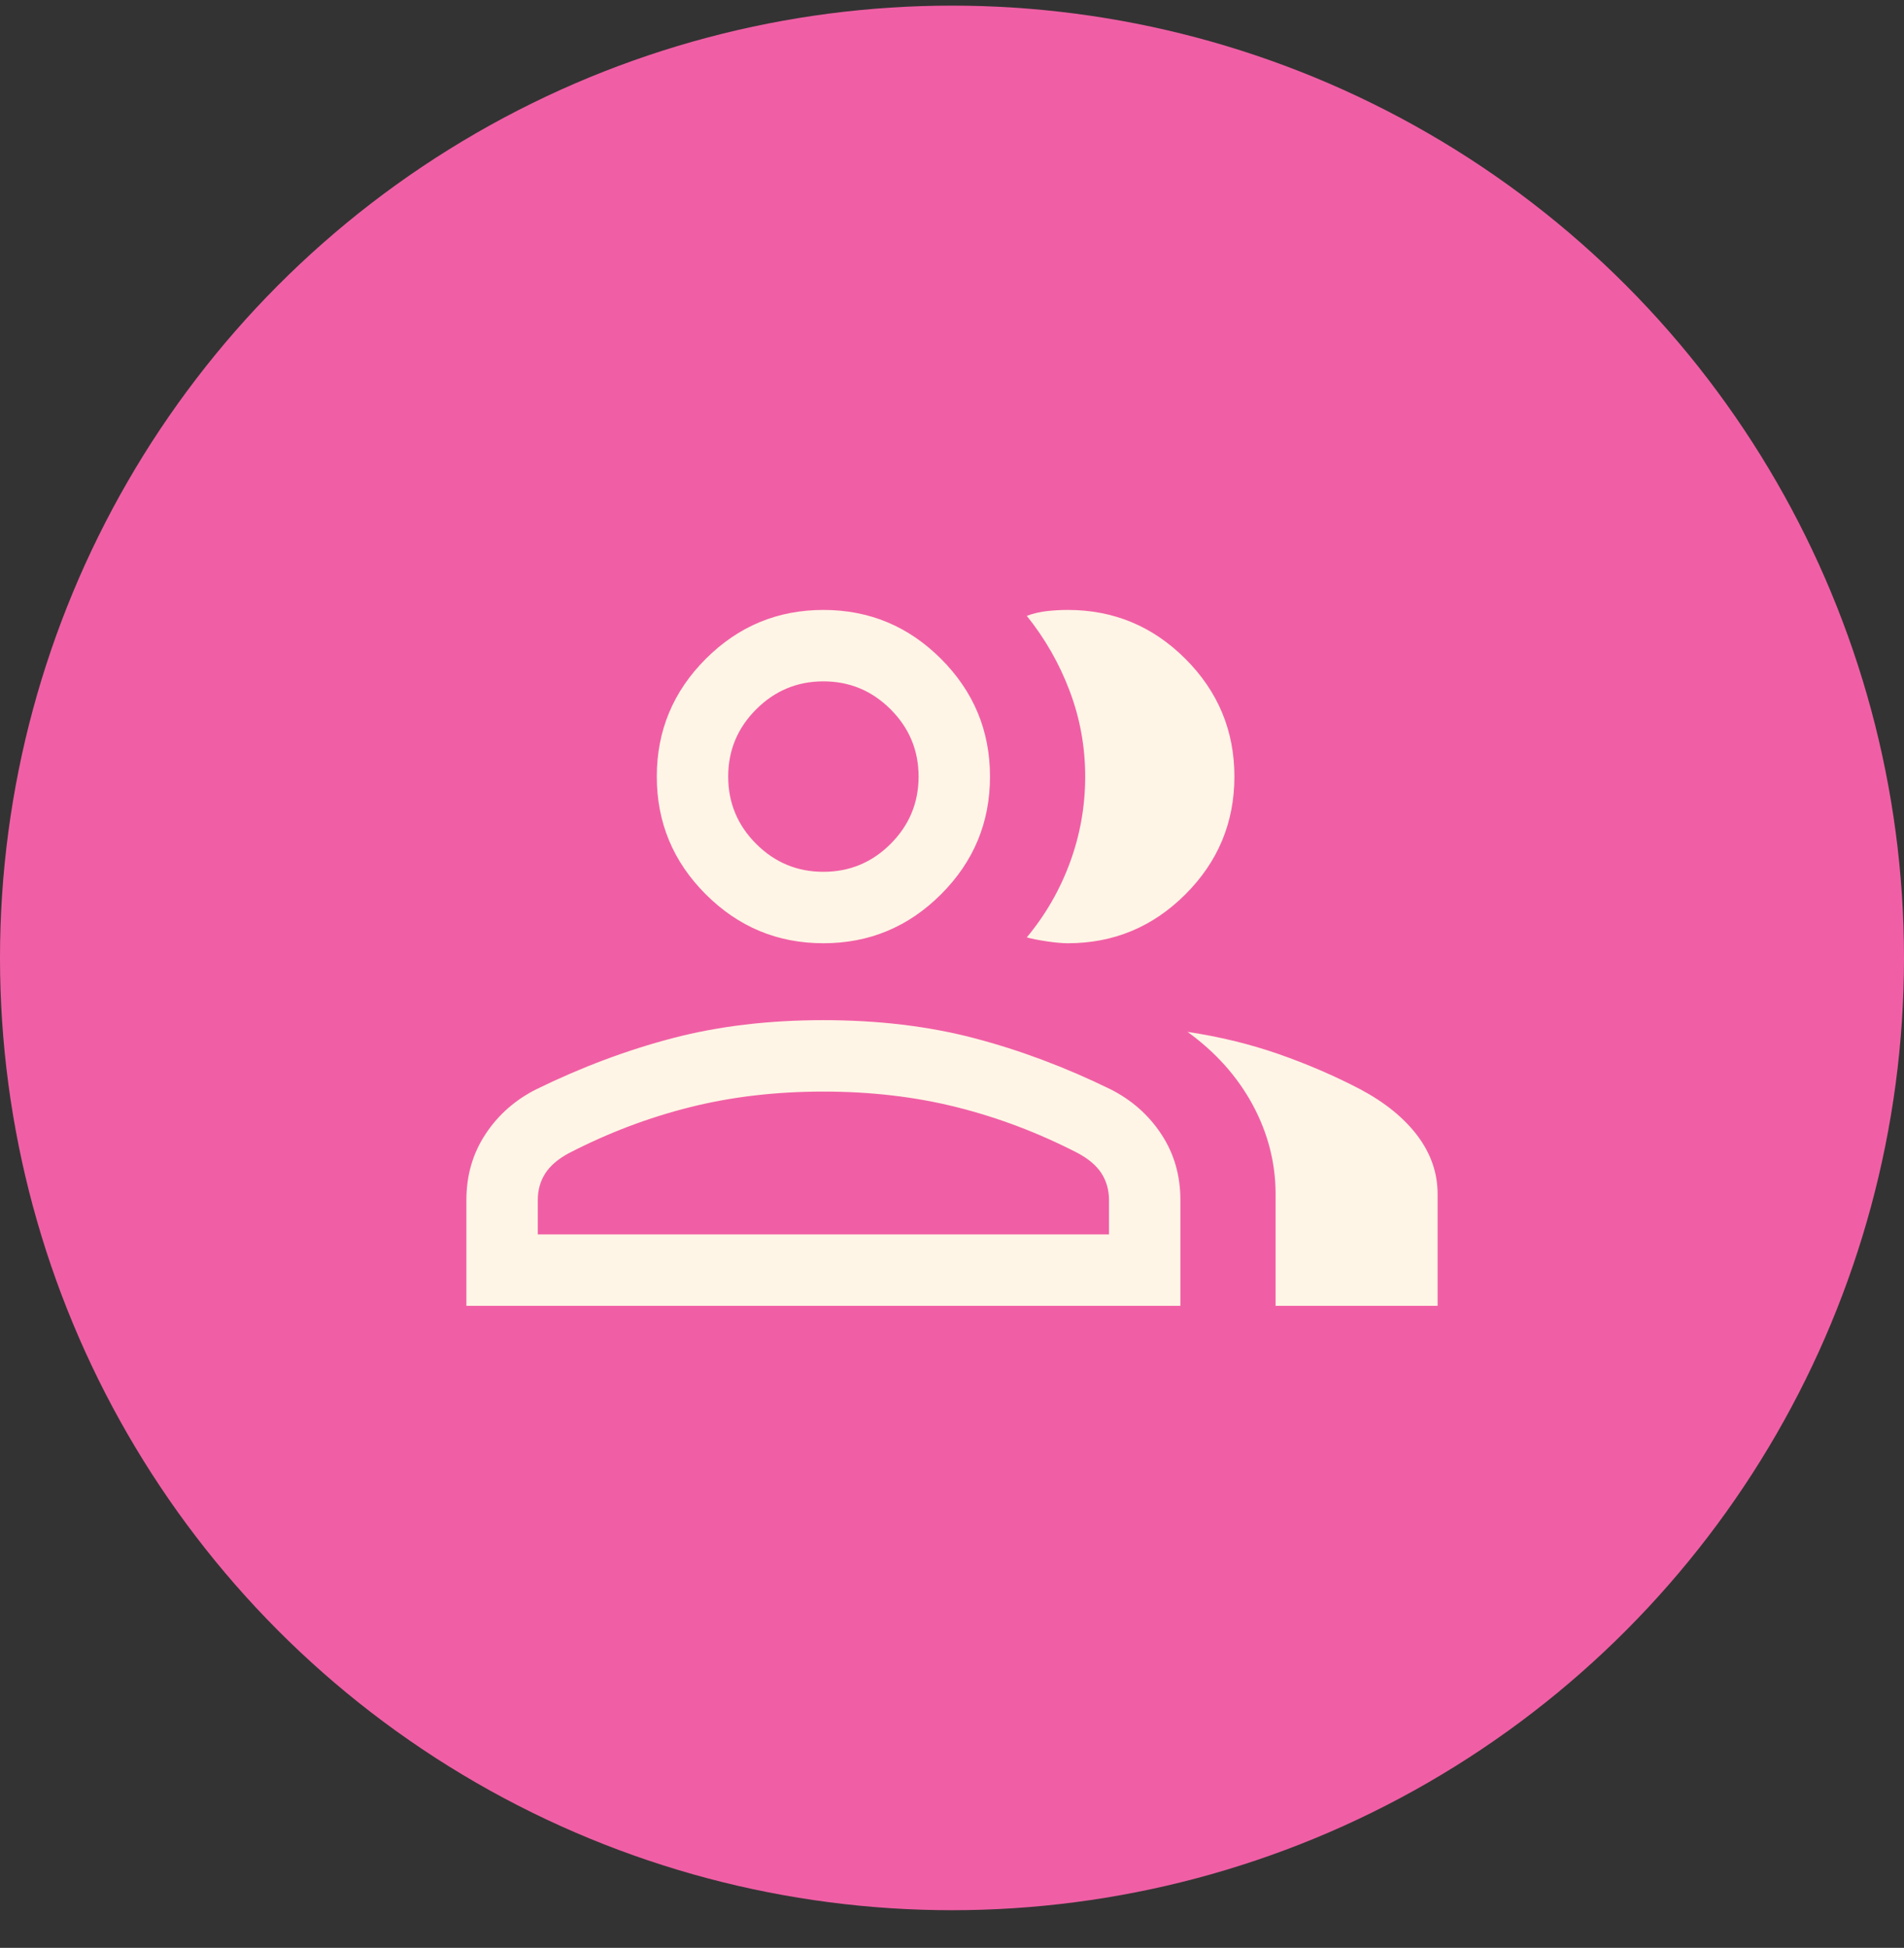
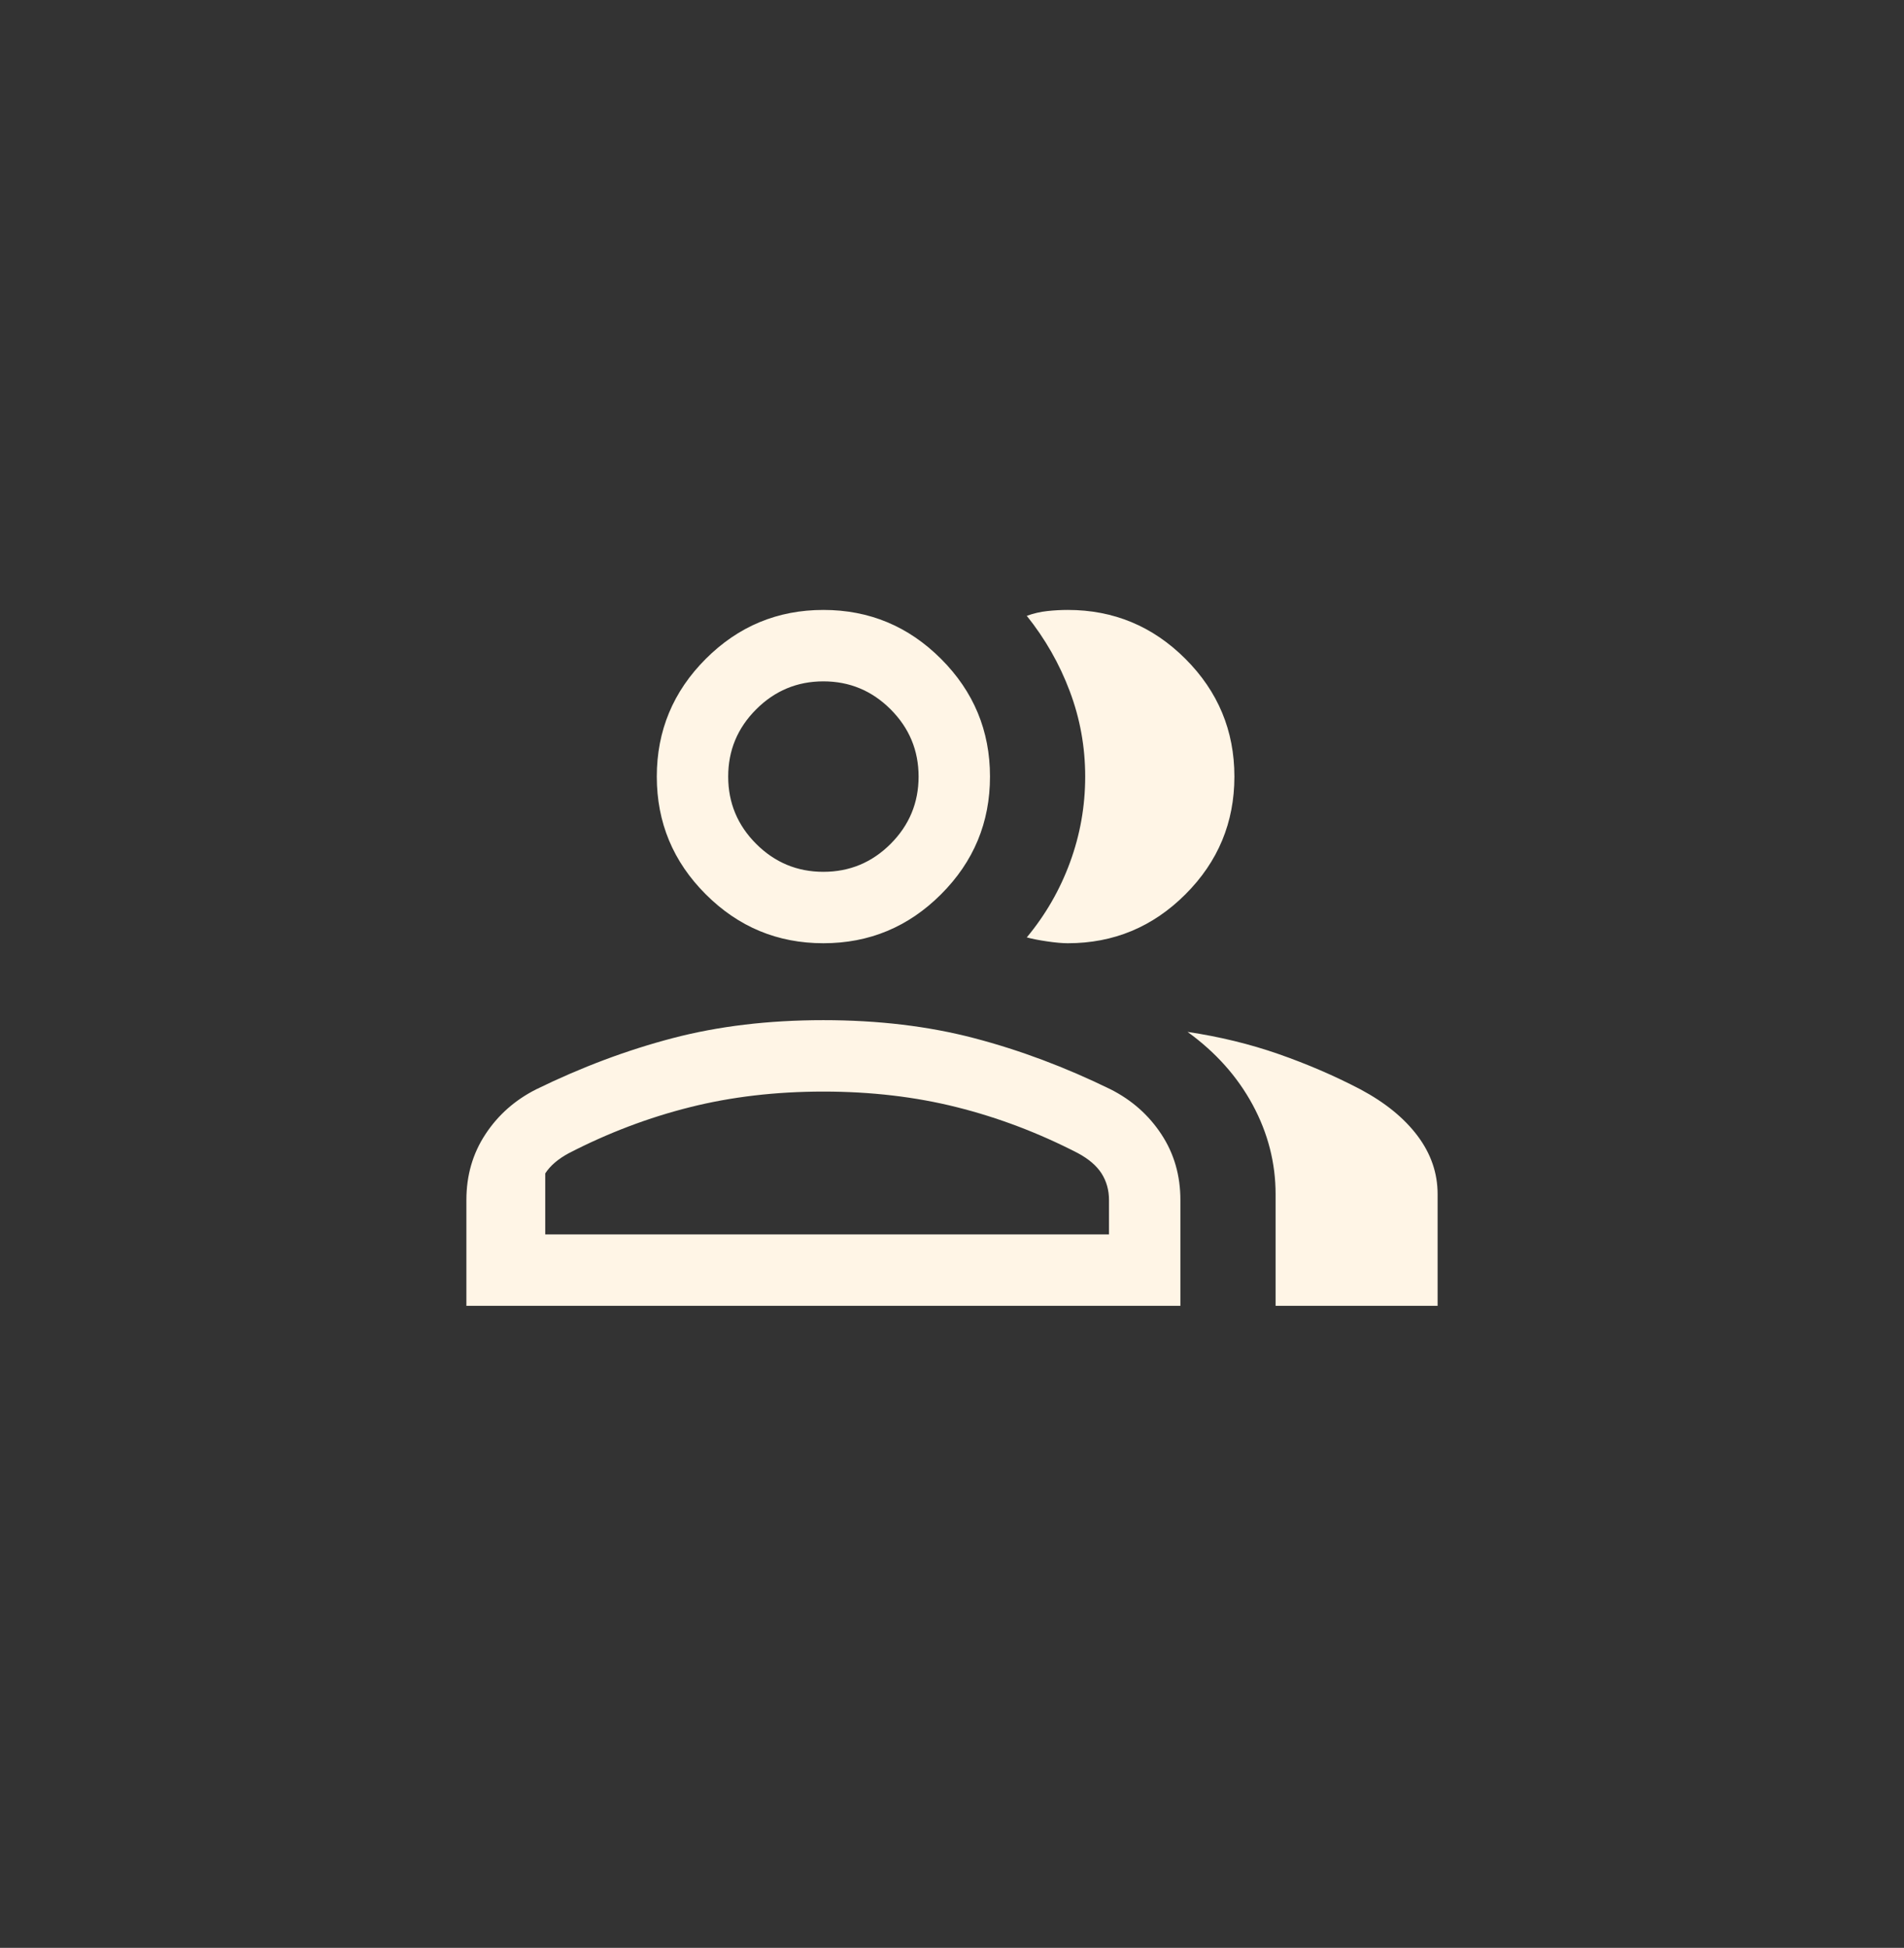
<svg xmlns="http://www.w3.org/2000/svg" width="44" height="45" viewBox="0 0 44 45" fill="none">
  <rect x="0" y="0" width="44" height="45" fill="#333333" stroke="none" />
-   <circle cx="22" cy="22.13" r="22" fill="#F05FA5" />
-   <path d="M10.778 30.168V27.723C10.778 27.156 10.924 26.65 11.217 26.205C11.509 25.76 11.9 25.414 12.389 25.167C13.435 24.655 14.486 24.261 15.543 23.984C16.6 23.707 17.762 23.568 19.028 23.568C20.294 23.568 21.456 23.707 22.513 23.984C23.57 24.261 24.621 24.655 25.667 25.167C26.155 25.414 26.546 25.76 26.839 26.205C27.132 26.65 27.278 27.156 27.278 27.723V30.168H10.778ZM29.478 30.168V27.587C29.478 26.866 29.301 26.177 28.948 25.523C28.594 24.869 28.092 24.308 27.443 23.839C28.18 23.949 28.881 24.119 29.544 24.35C30.206 24.581 30.839 24.853 31.441 25.168C32.009 25.471 32.448 25.828 32.758 26.24C33.067 26.651 33.222 27.1 33.222 27.587V30.168H29.478ZM19.028 21.791C17.969 21.791 17.063 21.414 16.309 20.66C15.555 19.907 15.178 19 15.178 17.941C15.178 16.883 15.555 15.976 16.309 15.222C17.063 14.468 17.969 14.091 19.028 14.091C20.087 14.091 20.993 14.468 21.747 15.222C22.501 15.976 22.878 16.883 22.878 17.941C22.878 19 22.501 19.907 21.747 20.66C20.993 21.414 20.087 21.791 19.028 21.791ZM28.526 17.941C28.526 19 28.149 19.907 27.395 20.66C26.641 21.414 25.735 21.791 24.676 21.791C24.552 21.791 24.394 21.777 24.202 21.749C24.01 21.721 23.852 21.69 23.728 21.656C24.162 21.134 24.495 20.556 24.728 19.92C24.961 19.285 25.078 18.625 25.078 17.94C25.078 17.256 24.959 16.598 24.721 15.968C24.484 15.337 24.153 14.757 23.728 14.227C23.886 14.17 24.044 14.134 24.202 14.117C24.36 14.1 24.518 14.091 24.676 14.091C25.735 14.091 26.641 14.468 27.395 15.222C28.149 15.976 28.526 16.883 28.526 17.941ZM12.428 28.518H25.628V27.723C25.628 27.493 25.57 27.289 25.456 27.109C25.341 26.93 25.158 26.774 24.909 26.64C24.003 26.173 23.071 25.819 22.112 25.579C21.153 25.338 20.125 25.218 19.028 25.218C17.931 25.218 16.903 25.338 15.944 25.579C14.985 25.819 14.053 26.173 13.147 26.64C12.898 26.774 12.715 26.93 12.6 27.109C12.485 27.289 12.428 27.493 12.428 27.723V28.518ZM19.028 20.141C19.633 20.141 20.151 19.926 20.582 19.495C21.012 19.064 21.228 18.546 21.228 17.941C21.228 17.336 21.012 16.819 20.582 16.388C20.151 15.957 19.633 15.741 19.028 15.741C18.423 15.741 17.905 15.957 17.474 16.388C17.043 16.819 16.828 17.336 16.828 17.941C16.828 18.546 17.043 19.064 17.474 19.495C17.905 19.926 18.423 20.141 19.028 20.141Z" fill="#FFF5E6" />
+   <path d="M10.778 30.168V27.723C10.778 27.156 10.924 26.65 11.217 26.205C11.509 25.76 11.9 25.414 12.389 25.167C13.435 24.655 14.486 24.261 15.543 23.984C16.6 23.707 17.762 23.568 19.028 23.568C20.294 23.568 21.456 23.707 22.513 23.984C23.57 24.261 24.621 24.655 25.667 25.167C26.155 25.414 26.546 25.76 26.839 26.205C27.132 26.65 27.278 27.156 27.278 27.723V30.168H10.778ZM29.478 30.168V27.587C29.478 26.866 29.301 26.177 28.948 25.523C28.594 24.869 28.092 24.308 27.443 23.839C28.18 23.949 28.881 24.119 29.544 24.35C30.206 24.581 30.839 24.853 31.441 25.168C32.009 25.471 32.448 25.828 32.758 26.24C33.067 26.651 33.222 27.1 33.222 27.587V30.168H29.478ZM19.028 21.791C17.969 21.791 17.063 21.414 16.309 20.66C15.555 19.907 15.178 19 15.178 17.941C15.178 16.883 15.555 15.976 16.309 15.222C17.063 14.468 17.969 14.091 19.028 14.091C20.087 14.091 20.993 14.468 21.747 15.222C22.501 15.976 22.878 16.883 22.878 17.941C22.878 19 22.501 19.907 21.747 20.66C20.993 21.414 20.087 21.791 19.028 21.791ZM28.526 17.941C28.526 19 28.149 19.907 27.395 20.66C26.641 21.414 25.735 21.791 24.676 21.791C24.552 21.791 24.394 21.777 24.202 21.749C24.01 21.721 23.852 21.69 23.728 21.656C24.162 21.134 24.495 20.556 24.728 19.92C24.961 19.285 25.078 18.625 25.078 17.94C25.078 17.256 24.959 16.598 24.721 15.968C24.484 15.337 24.153 14.757 23.728 14.227C23.886 14.17 24.044 14.134 24.202 14.117C24.36 14.1 24.518 14.091 24.676 14.091C25.735 14.091 26.641 14.468 27.395 15.222C28.149 15.976 28.526 16.883 28.526 17.941ZM12.428 28.518H25.628V27.723C25.628 27.493 25.57 27.289 25.456 27.109C25.341 26.93 25.158 26.774 24.909 26.64C24.003 26.173 23.071 25.819 22.112 25.579C21.153 25.338 20.125 25.218 19.028 25.218C17.931 25.218 16.903 25.338 15.944 25.579C14.985 25.819 14.053 26.173 13.147 26.64C12.898 26.774 12.715 26.93 12.6 27.109V28.518ZM19.028 20.141C19.633 20.141 20.151 19.926 20.582 19.495C21.012 19.064 21.228 18.546 21.228 17.941C21.228 17.336 21.012 16.819 20.582 16.388C20.151 15.957 19.633 15.741 19.028 15.741C18.423 15.741 17.905 15.957 17.474 16.388C17.043 16.819 16.828 17.336 16.828 17.941C16.828 18.546 17.043 19.064 17.474 19.495C17.905 19.926 18.423 20.141 19.028 20.141Z" fill="#FFF5E6" />
</svg>